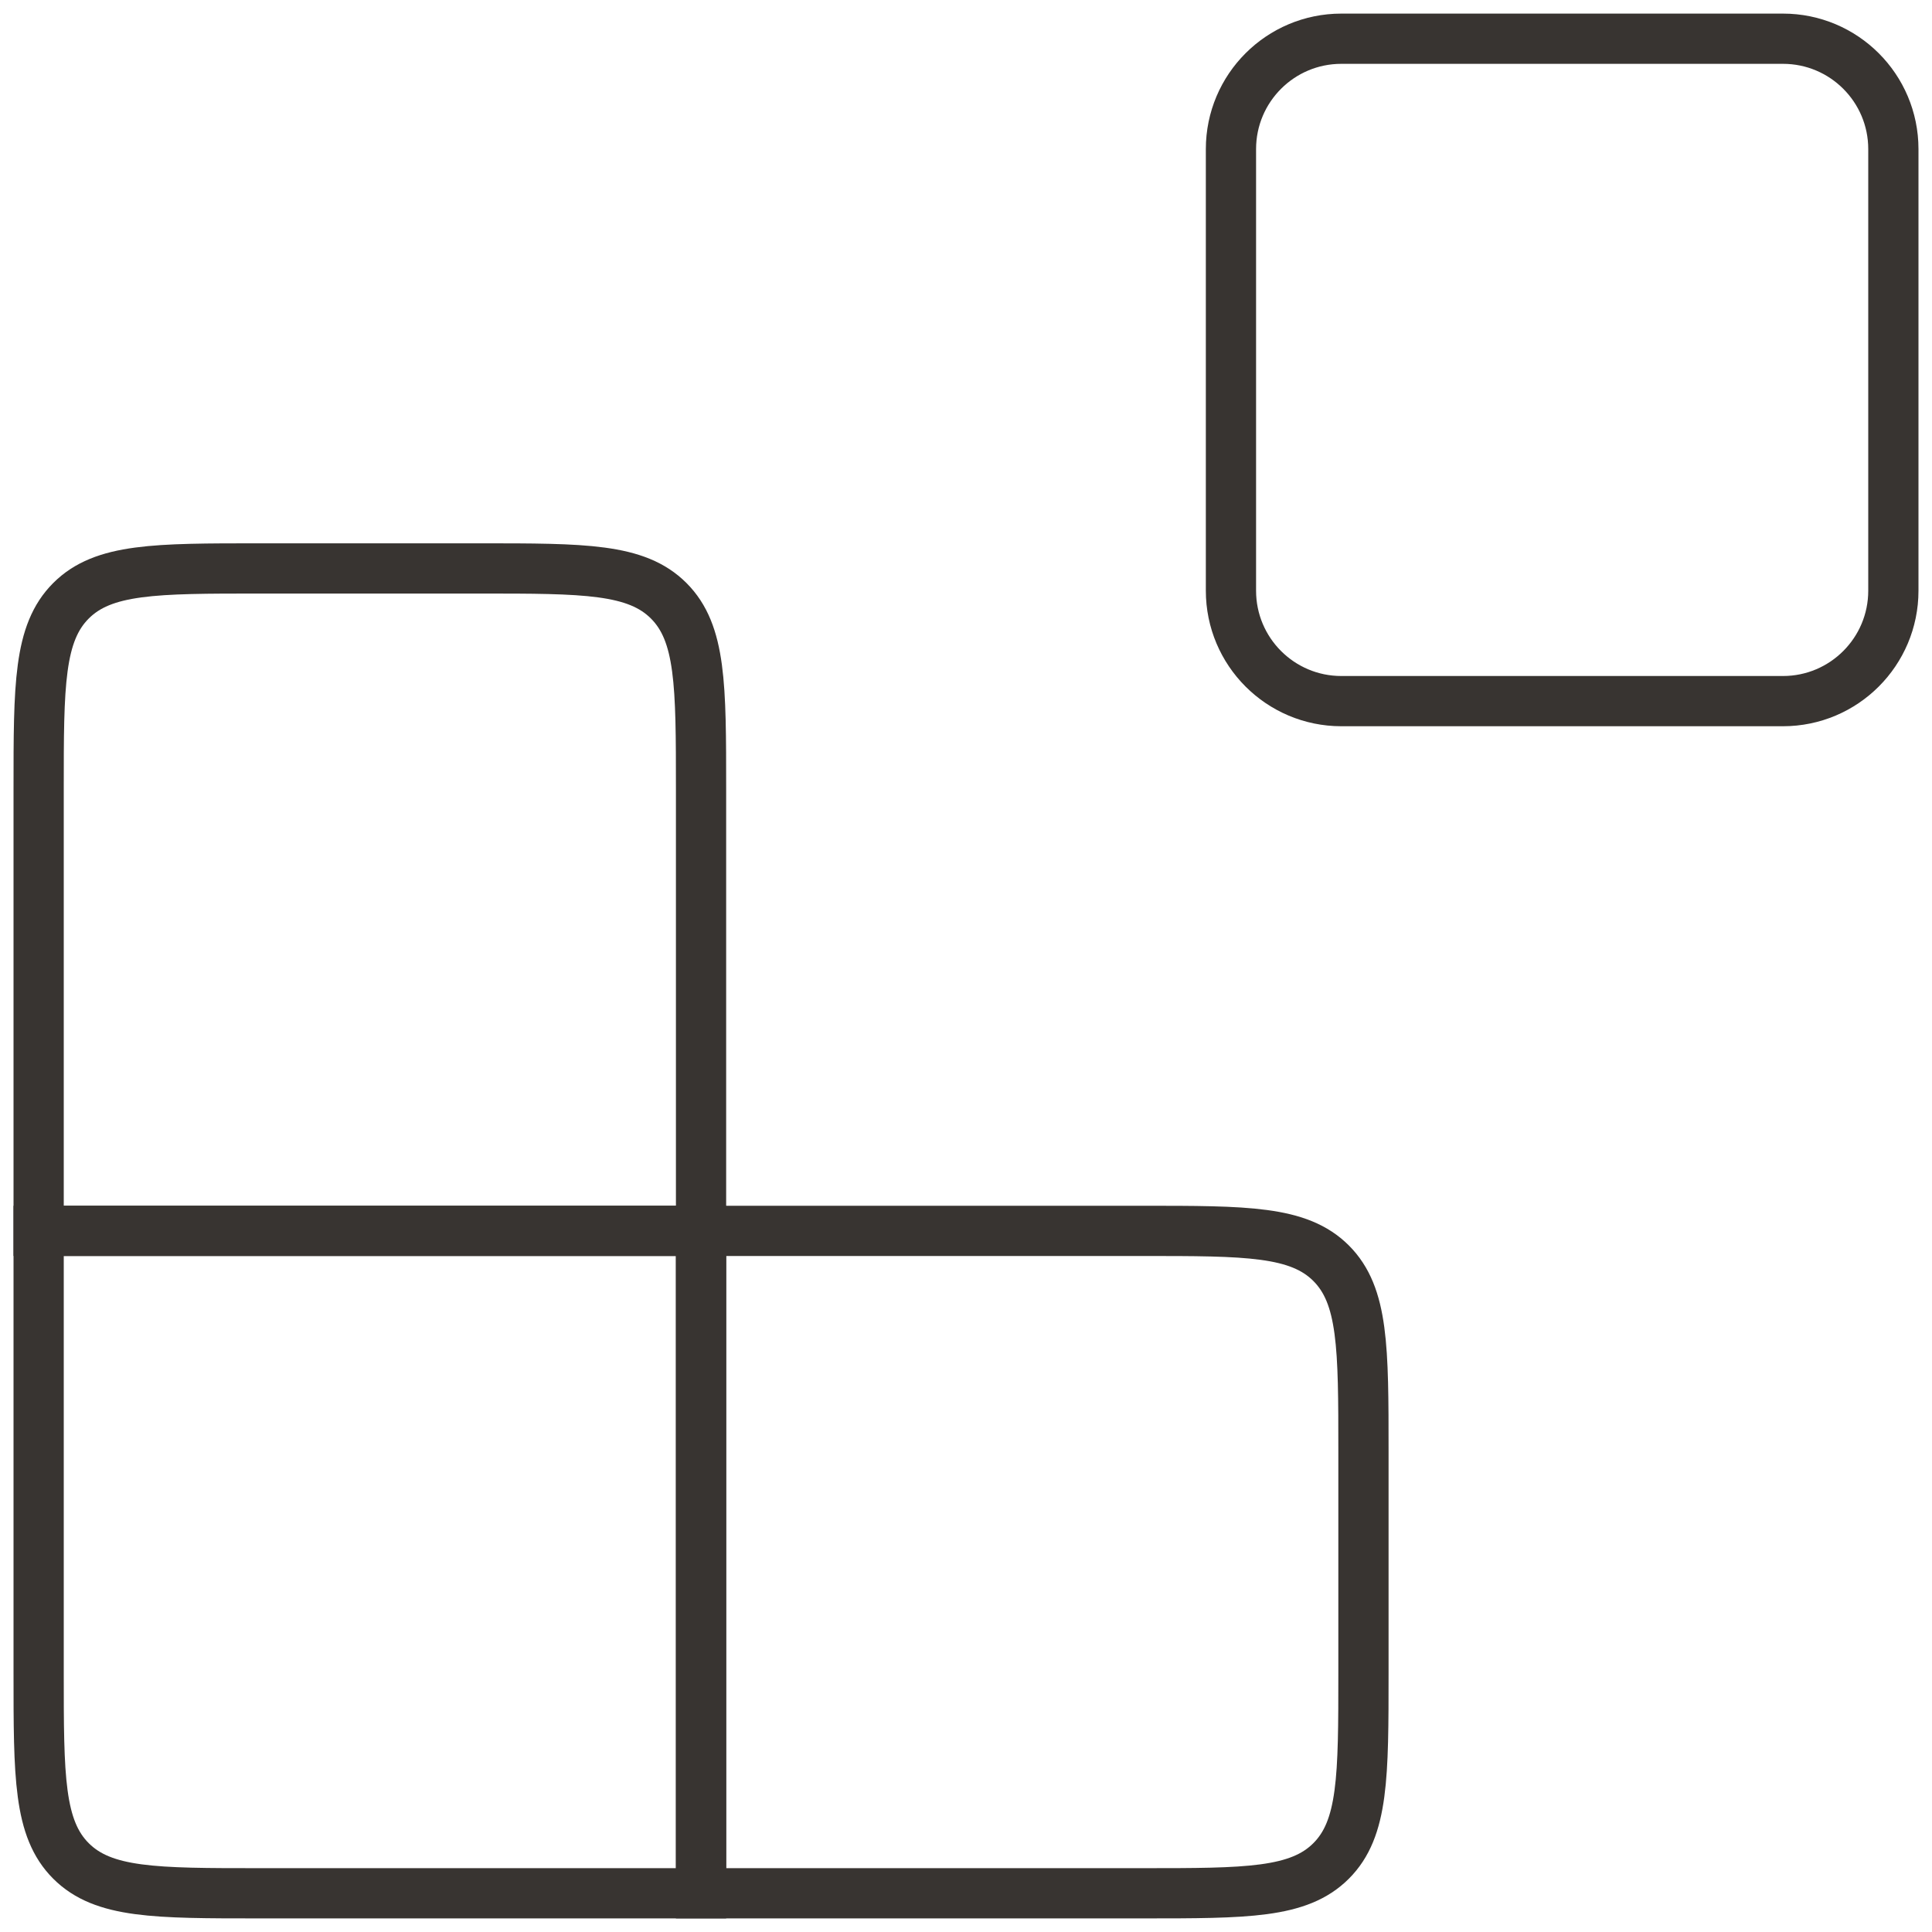
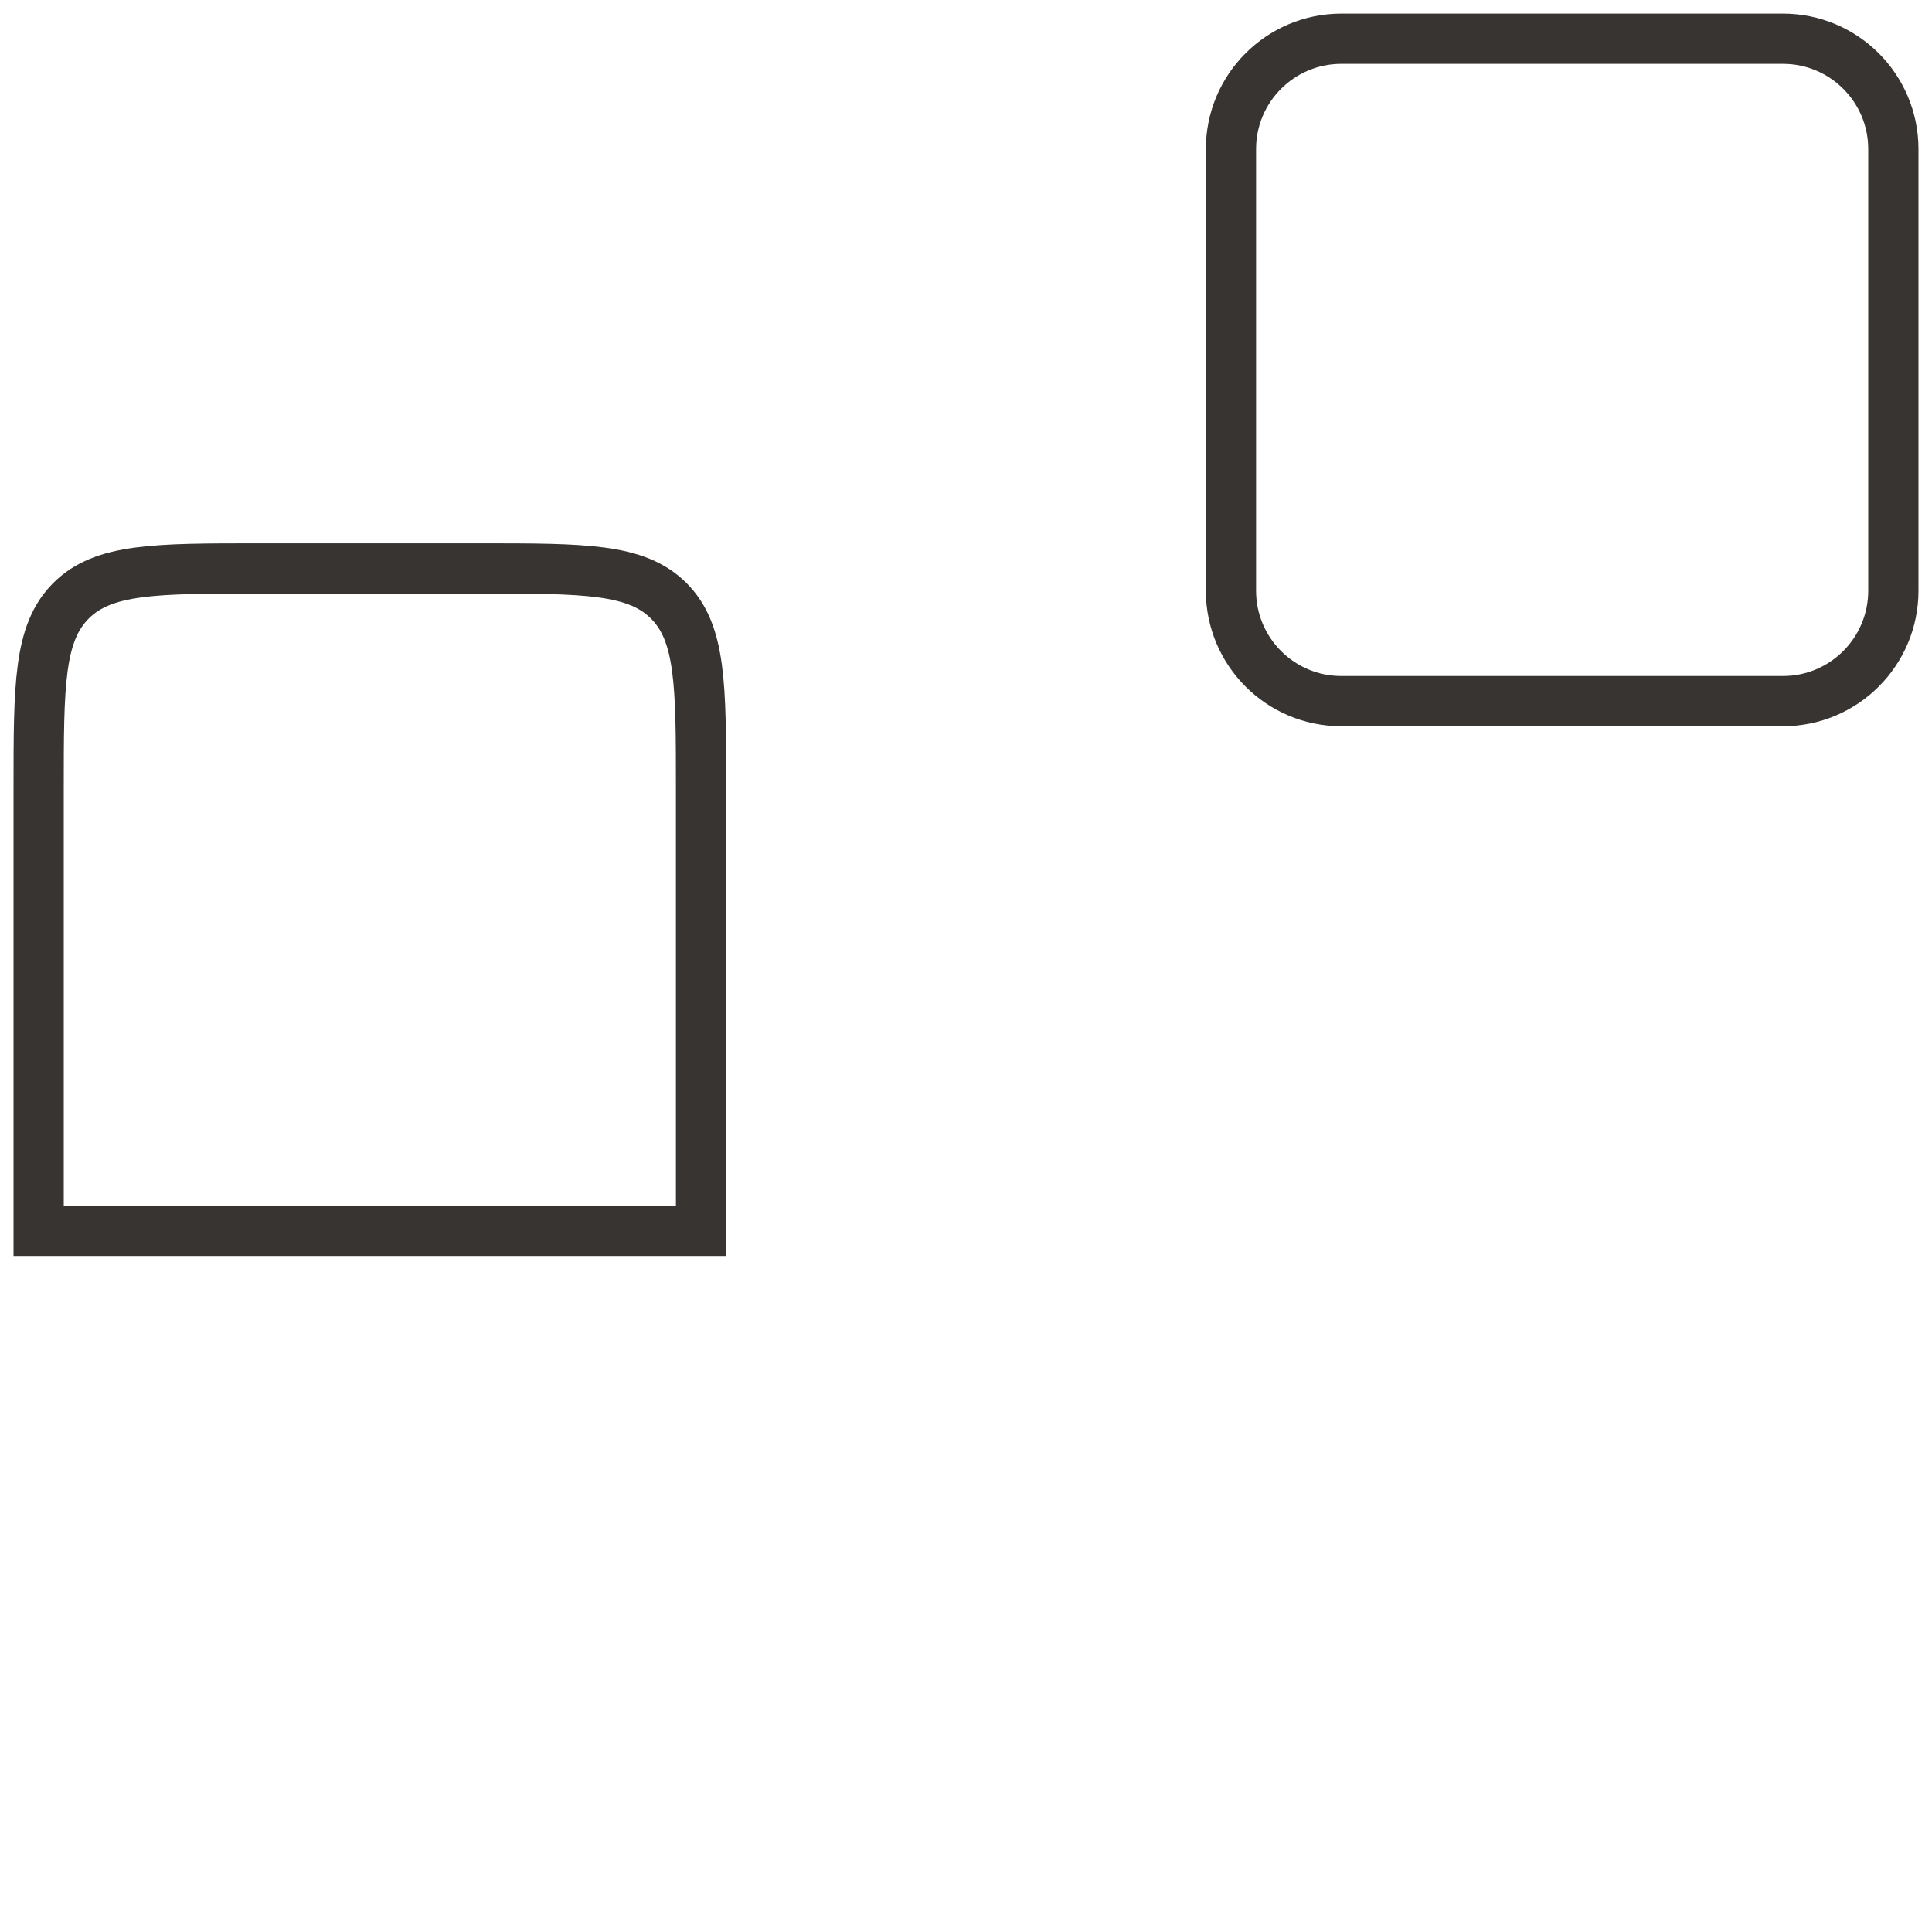
<svg xmlns="http://www.w3.org/2000/svg" fill="none" viewBox="0 0 50 50" height="50" width="50">
  <path stroke-linecap="round" stroke-width="1.3" stroke="#383431" d="M46.143 18.145H34.714C33.136 18.145 31.857 16.865 31.857 15.287V3.859C31.857 2.281 33.136 1.002 34.714 1.002H46.143C47.721 1.002 49 2.281 49 3.859V15.287C49 16.865 47.721 18.145 46.143 18.145Z" />
-   <path stroke-linecap="round" stroke-width="1.3" stroke="#383431" d="M18.143 31.855H29.571C32.265 31.855 33.612 31.855 34.449 32.692C35.286 33.529 35.286 34.876 35.286 37.57V43.284C35.286 45.978 35.286 47.325 34.449 48.161C33.612 48.998 32.265 48.998 29.571 48.998H18.143V31.855Z" />
  <path stroke-linecap="round" stroke-width="1.3" stroke="#383431" d="M18.143 20.425C18.143 17.732 18.143 16.385 17.306 15.548C16.469 14.711 15.122 14.711 12.429 14.711H6.714C4.021 14.711 2.674 14.711 1.837 15.548C1 16.385 1 17.732 1 20.425V31.854H18.143V20.425Z" />
-   <path stroke-linecap="round" stroke-width="1.3" stroke="#383431" d="M18.143 48.998H6.714C4.021 48.998 2.674 48.998 1.837 48.161C1 47.325 1 45.978 1 43.284V31.855H18.143V48.998Z" />
</svg>